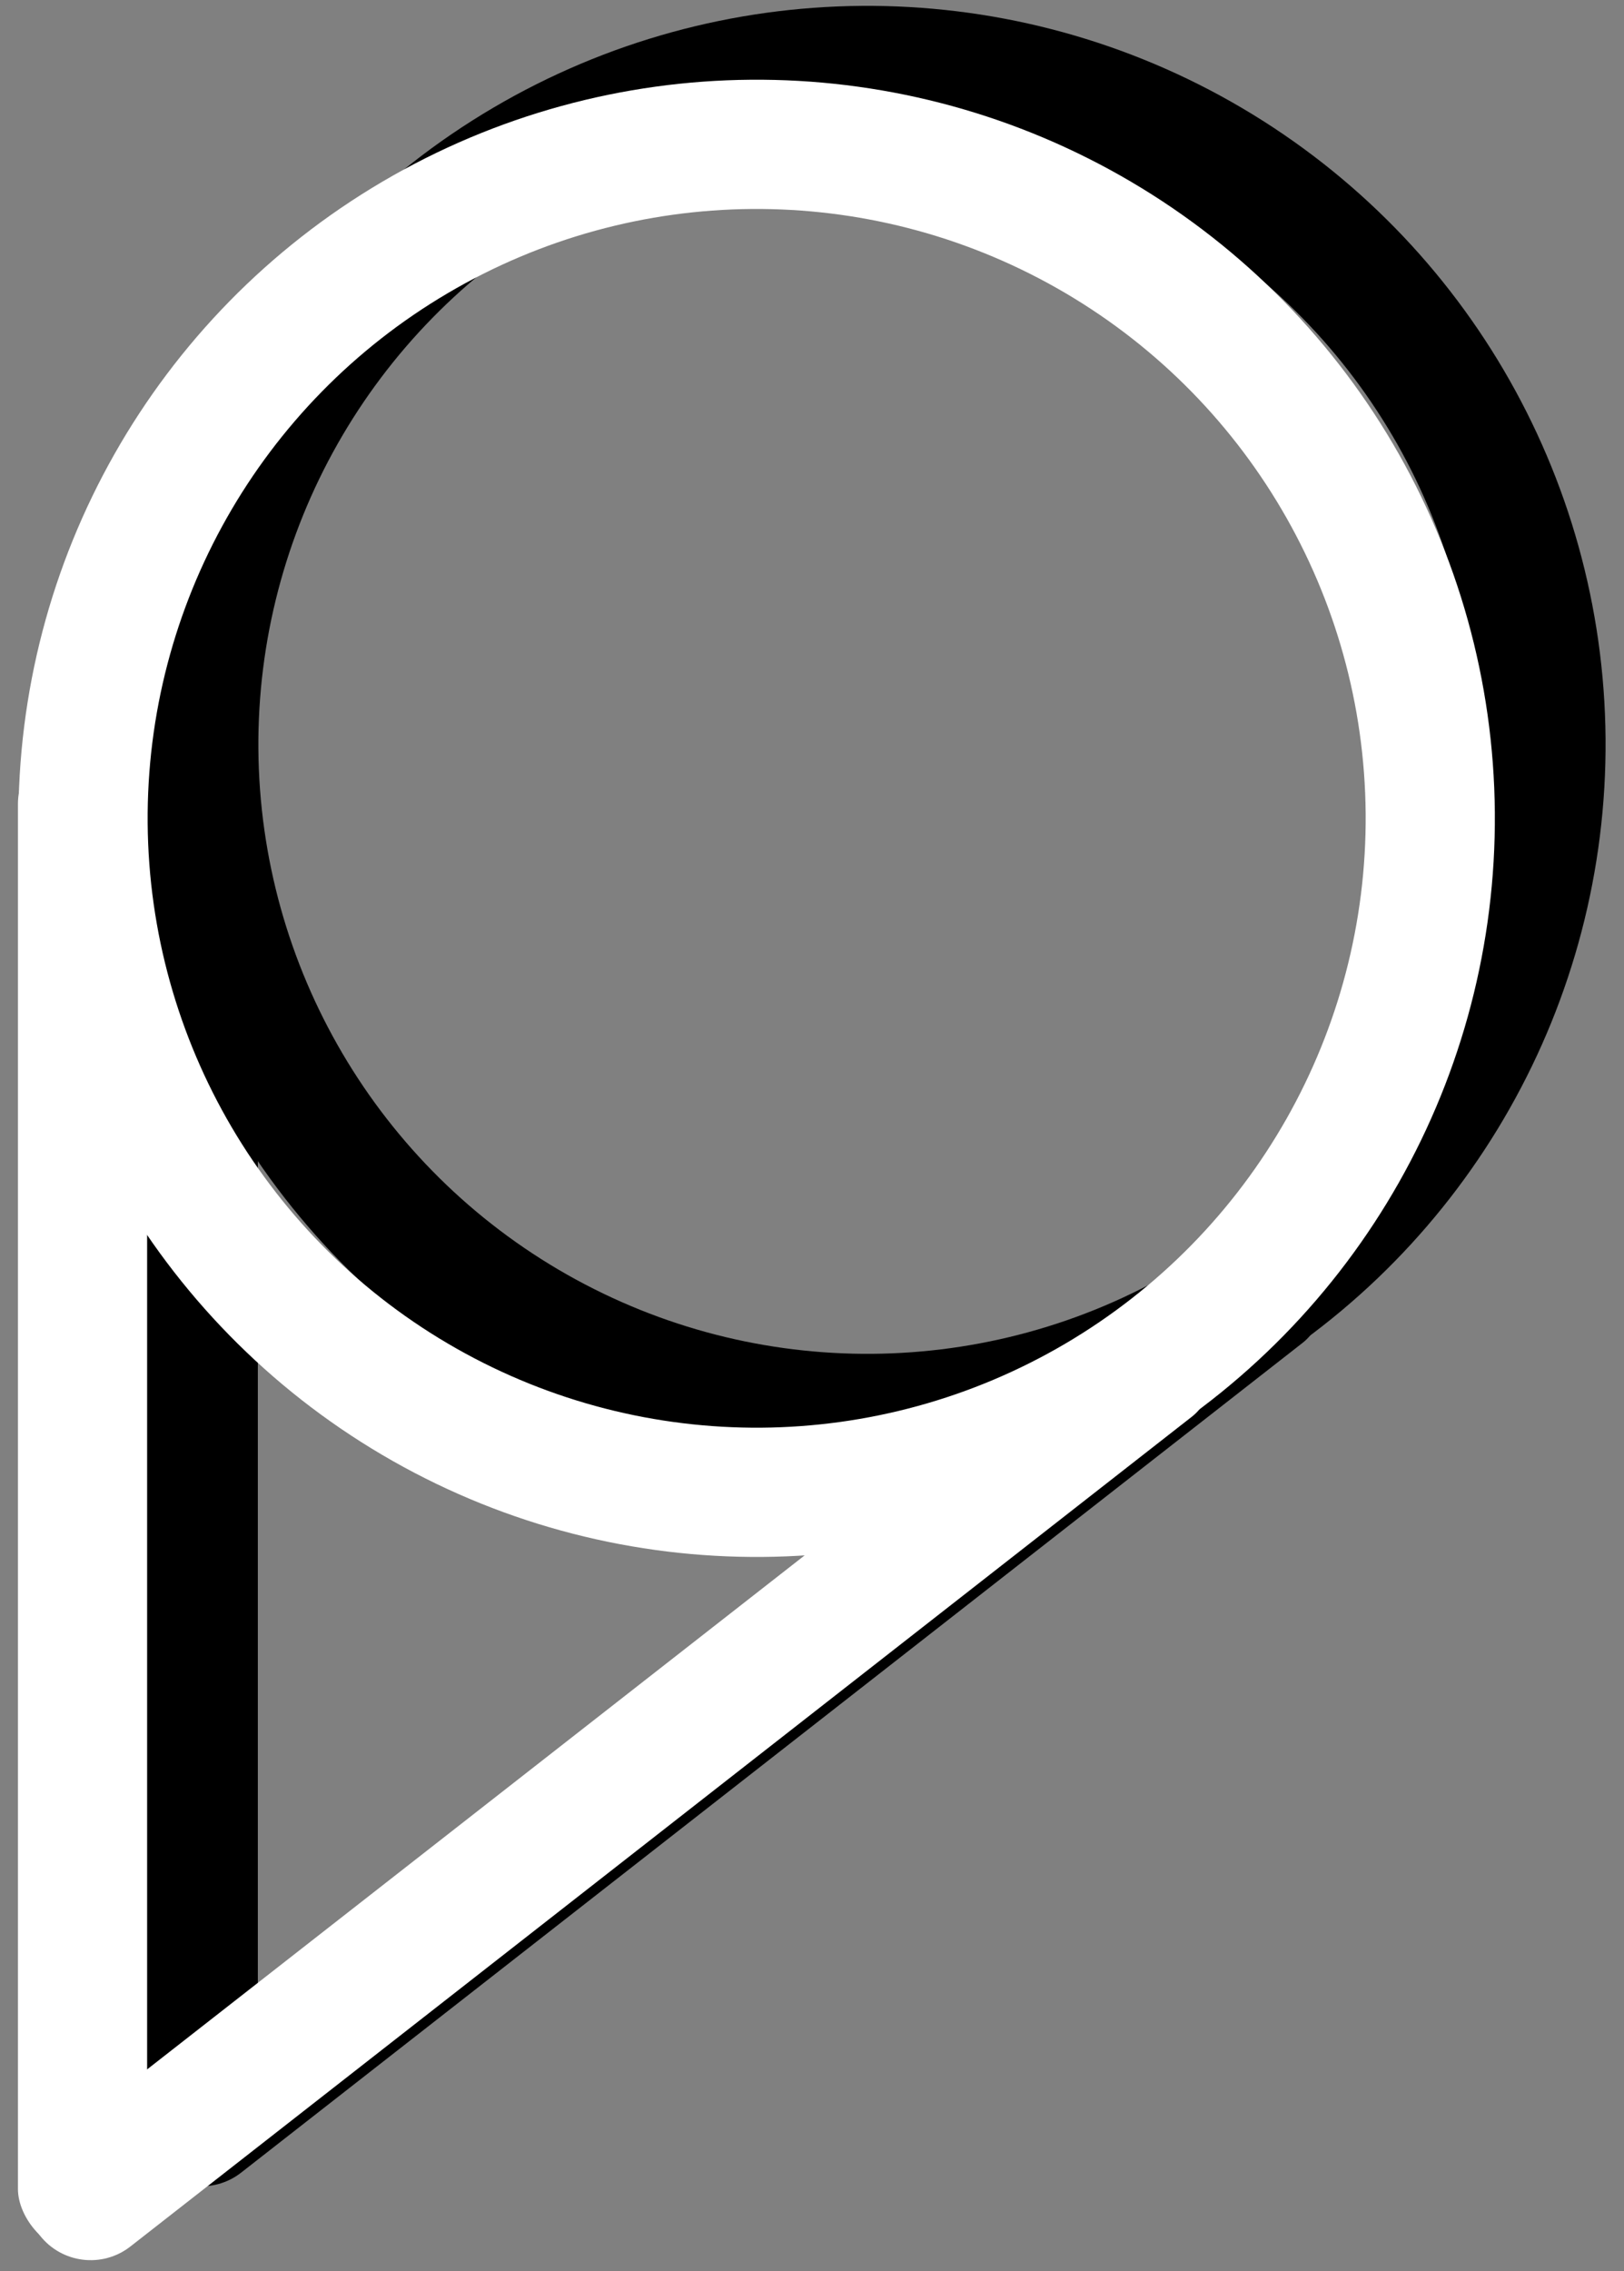
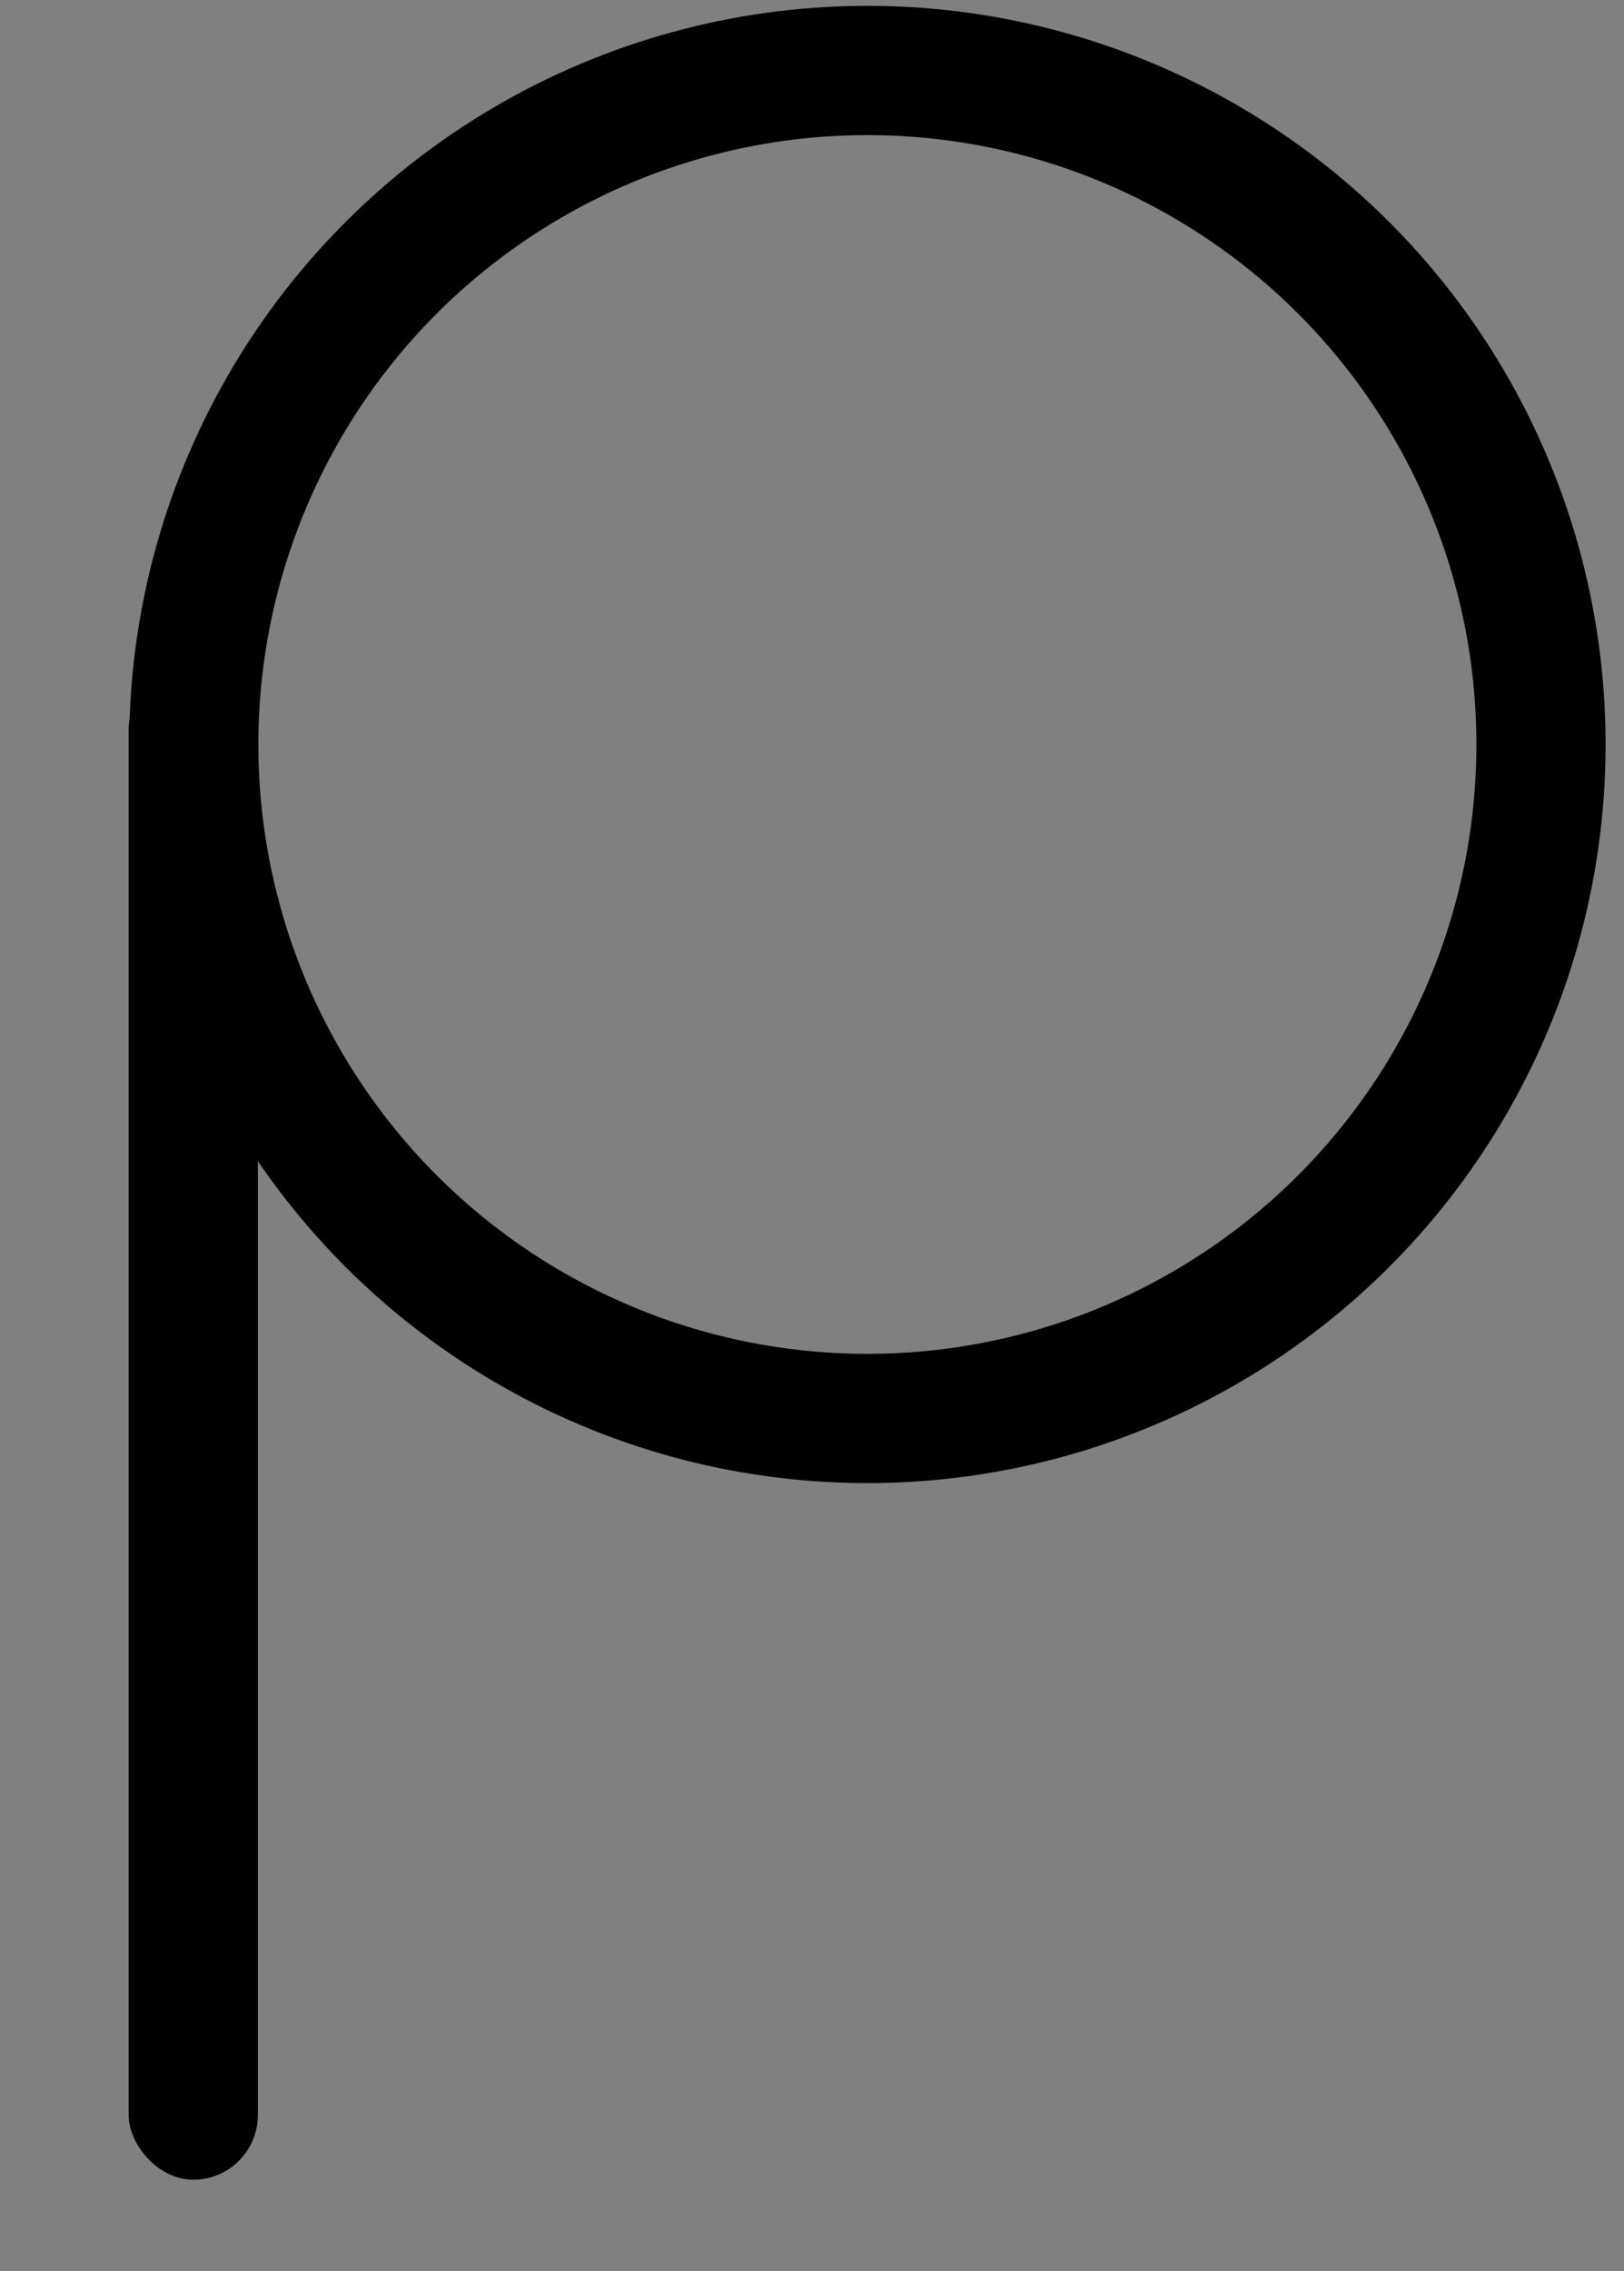
<svg xmlns="http://www.w3.org/2000/svg" width="88" height="123" viewBox="0 0 88 123" fill="none">
  <rect x="0" y="0" width="88" height="123" fill="#808080" stroke="none" />
  <circle cx="40" cy="40" r="36.5" transform="matrix(1 -0.008 0.008 1 6.681 0.638)" stroke="black" stroke-width="7" />
  <rect x="6.972" y="36.045" width="7" height="82" rx="3.5" fill="black" />
-   <rect x="69.041" y="65.046" width="7" height="80" rx="3.5" transform="rotate(52 69.041 65.046)" fill="black" />
-   <circle cx="40" cy="40" r="36.5" transform="matrix(1 -0.008 0.008 1 0.681 4.638)" stroke="white" stroke-width="7" />
-   <rect x="0.972" y="40.045" width="7" height="82" rx="3.5" fill="white" />
-   <rect x="63.041" y="69.046" width="7" height="80" rx="3.5" transform="rotate(52 63.041 69.046)" fill="white" />
</svg>